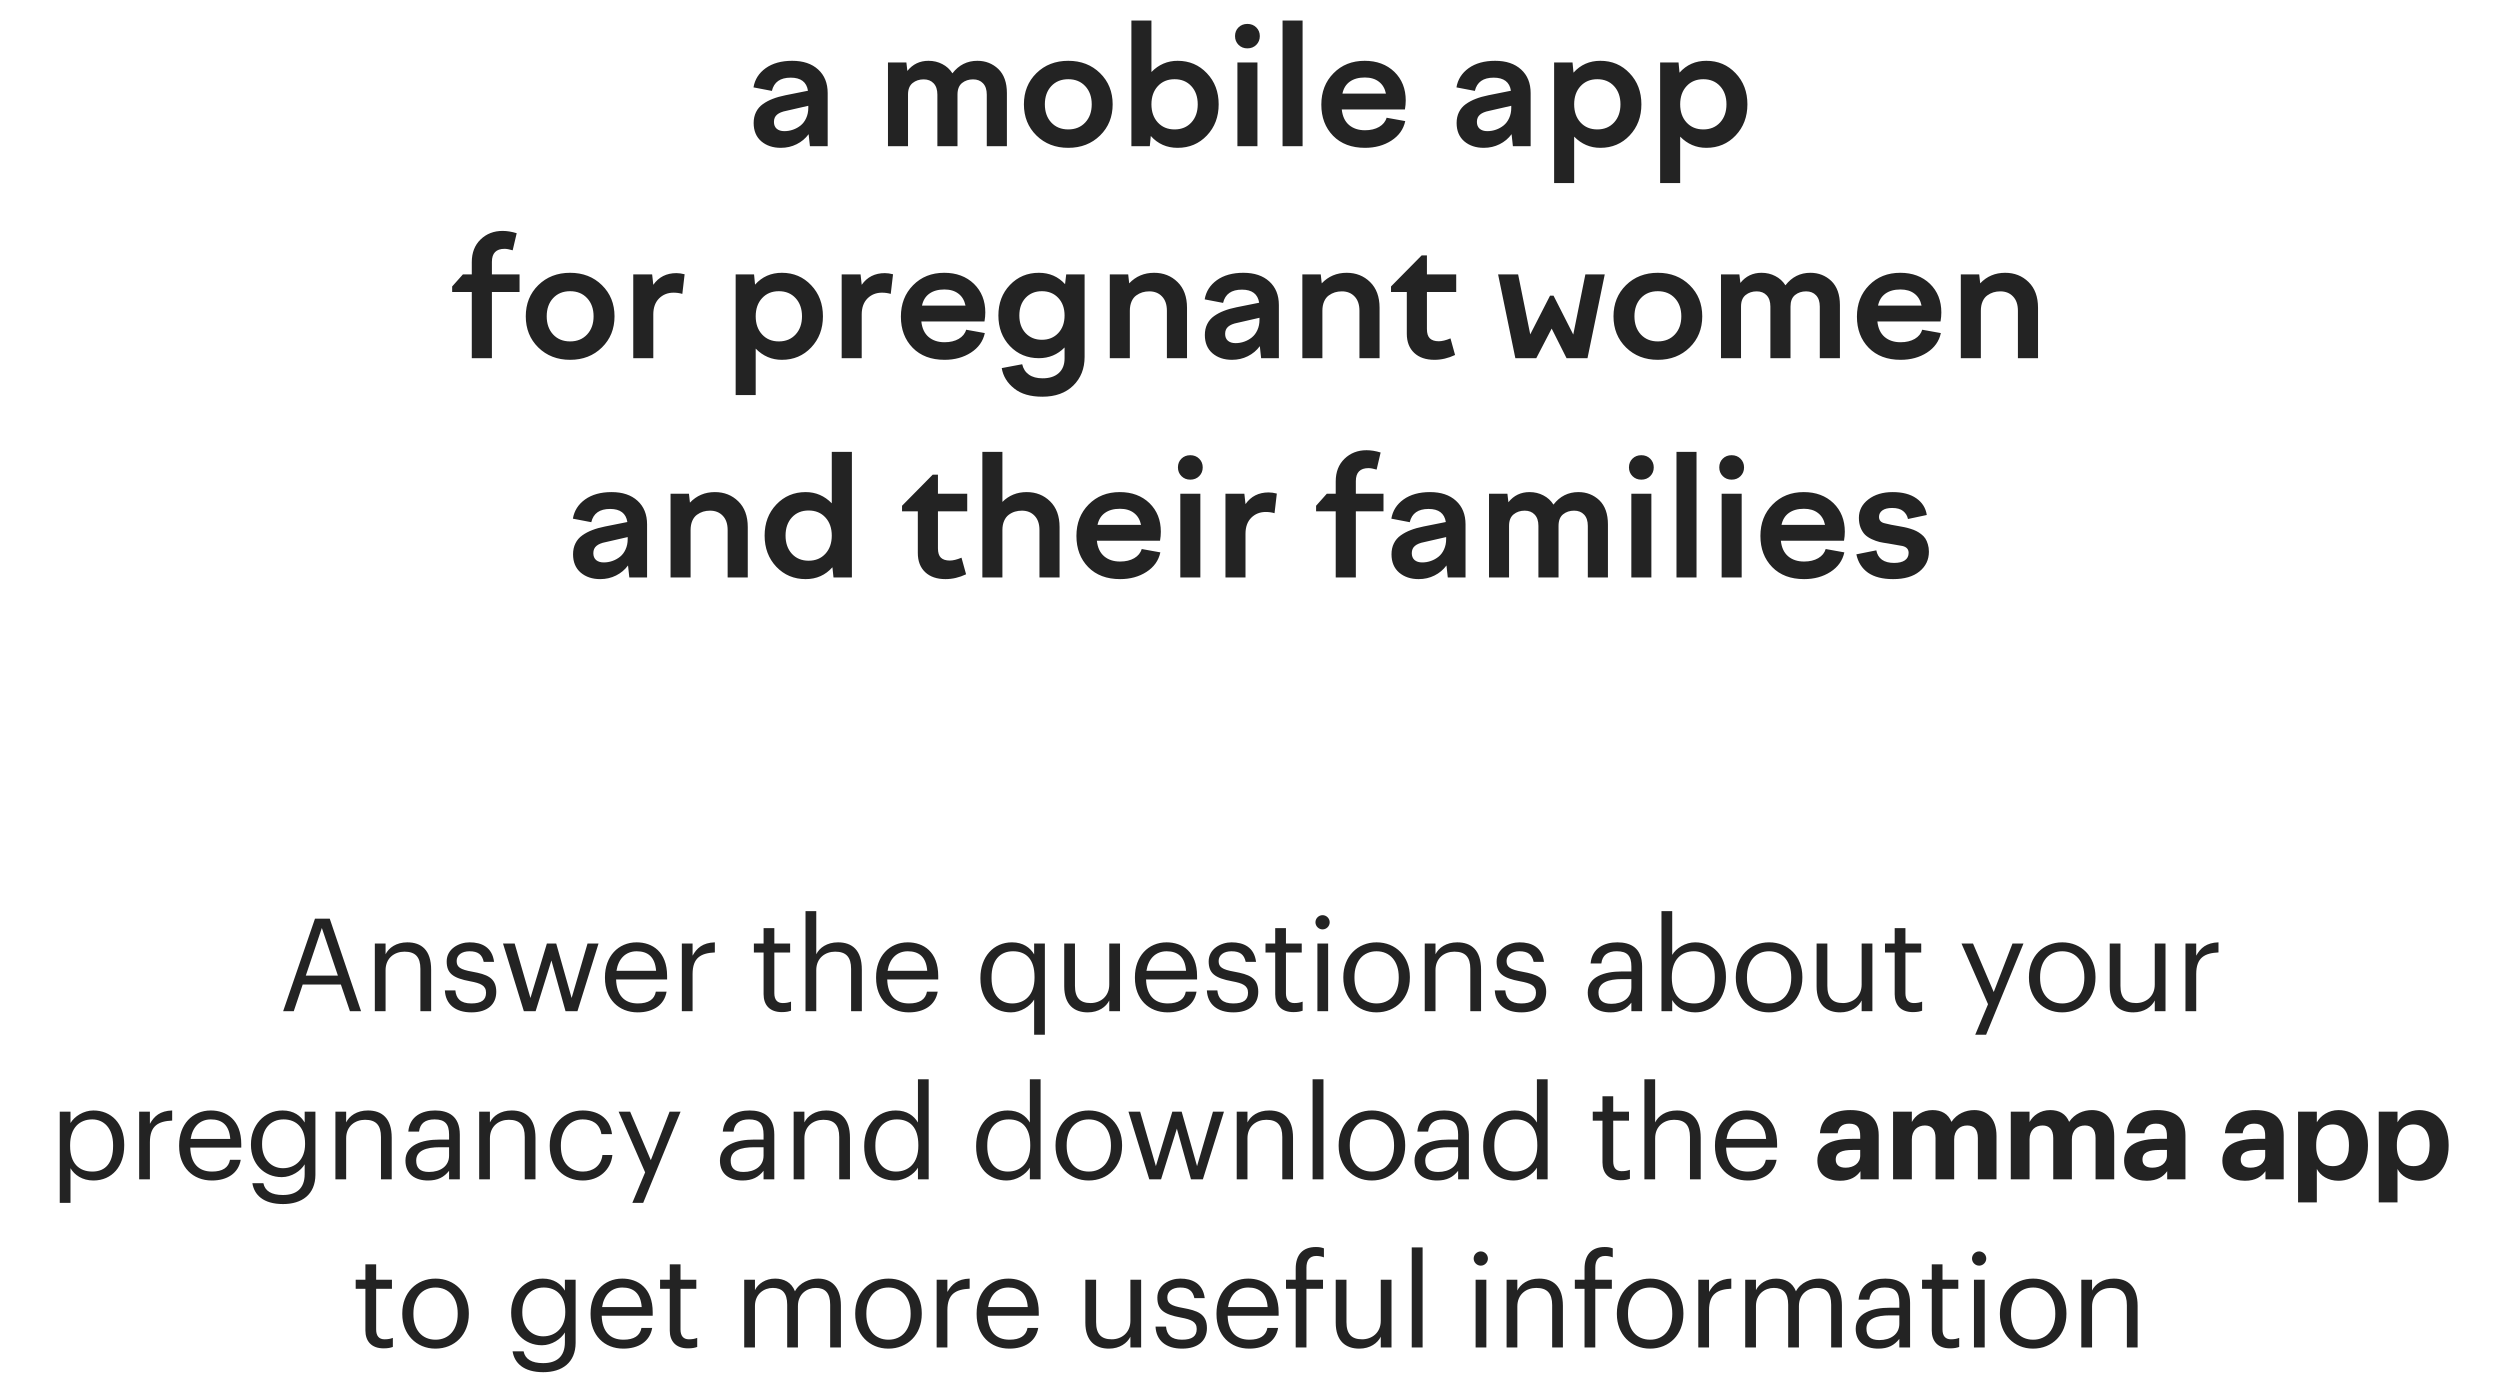
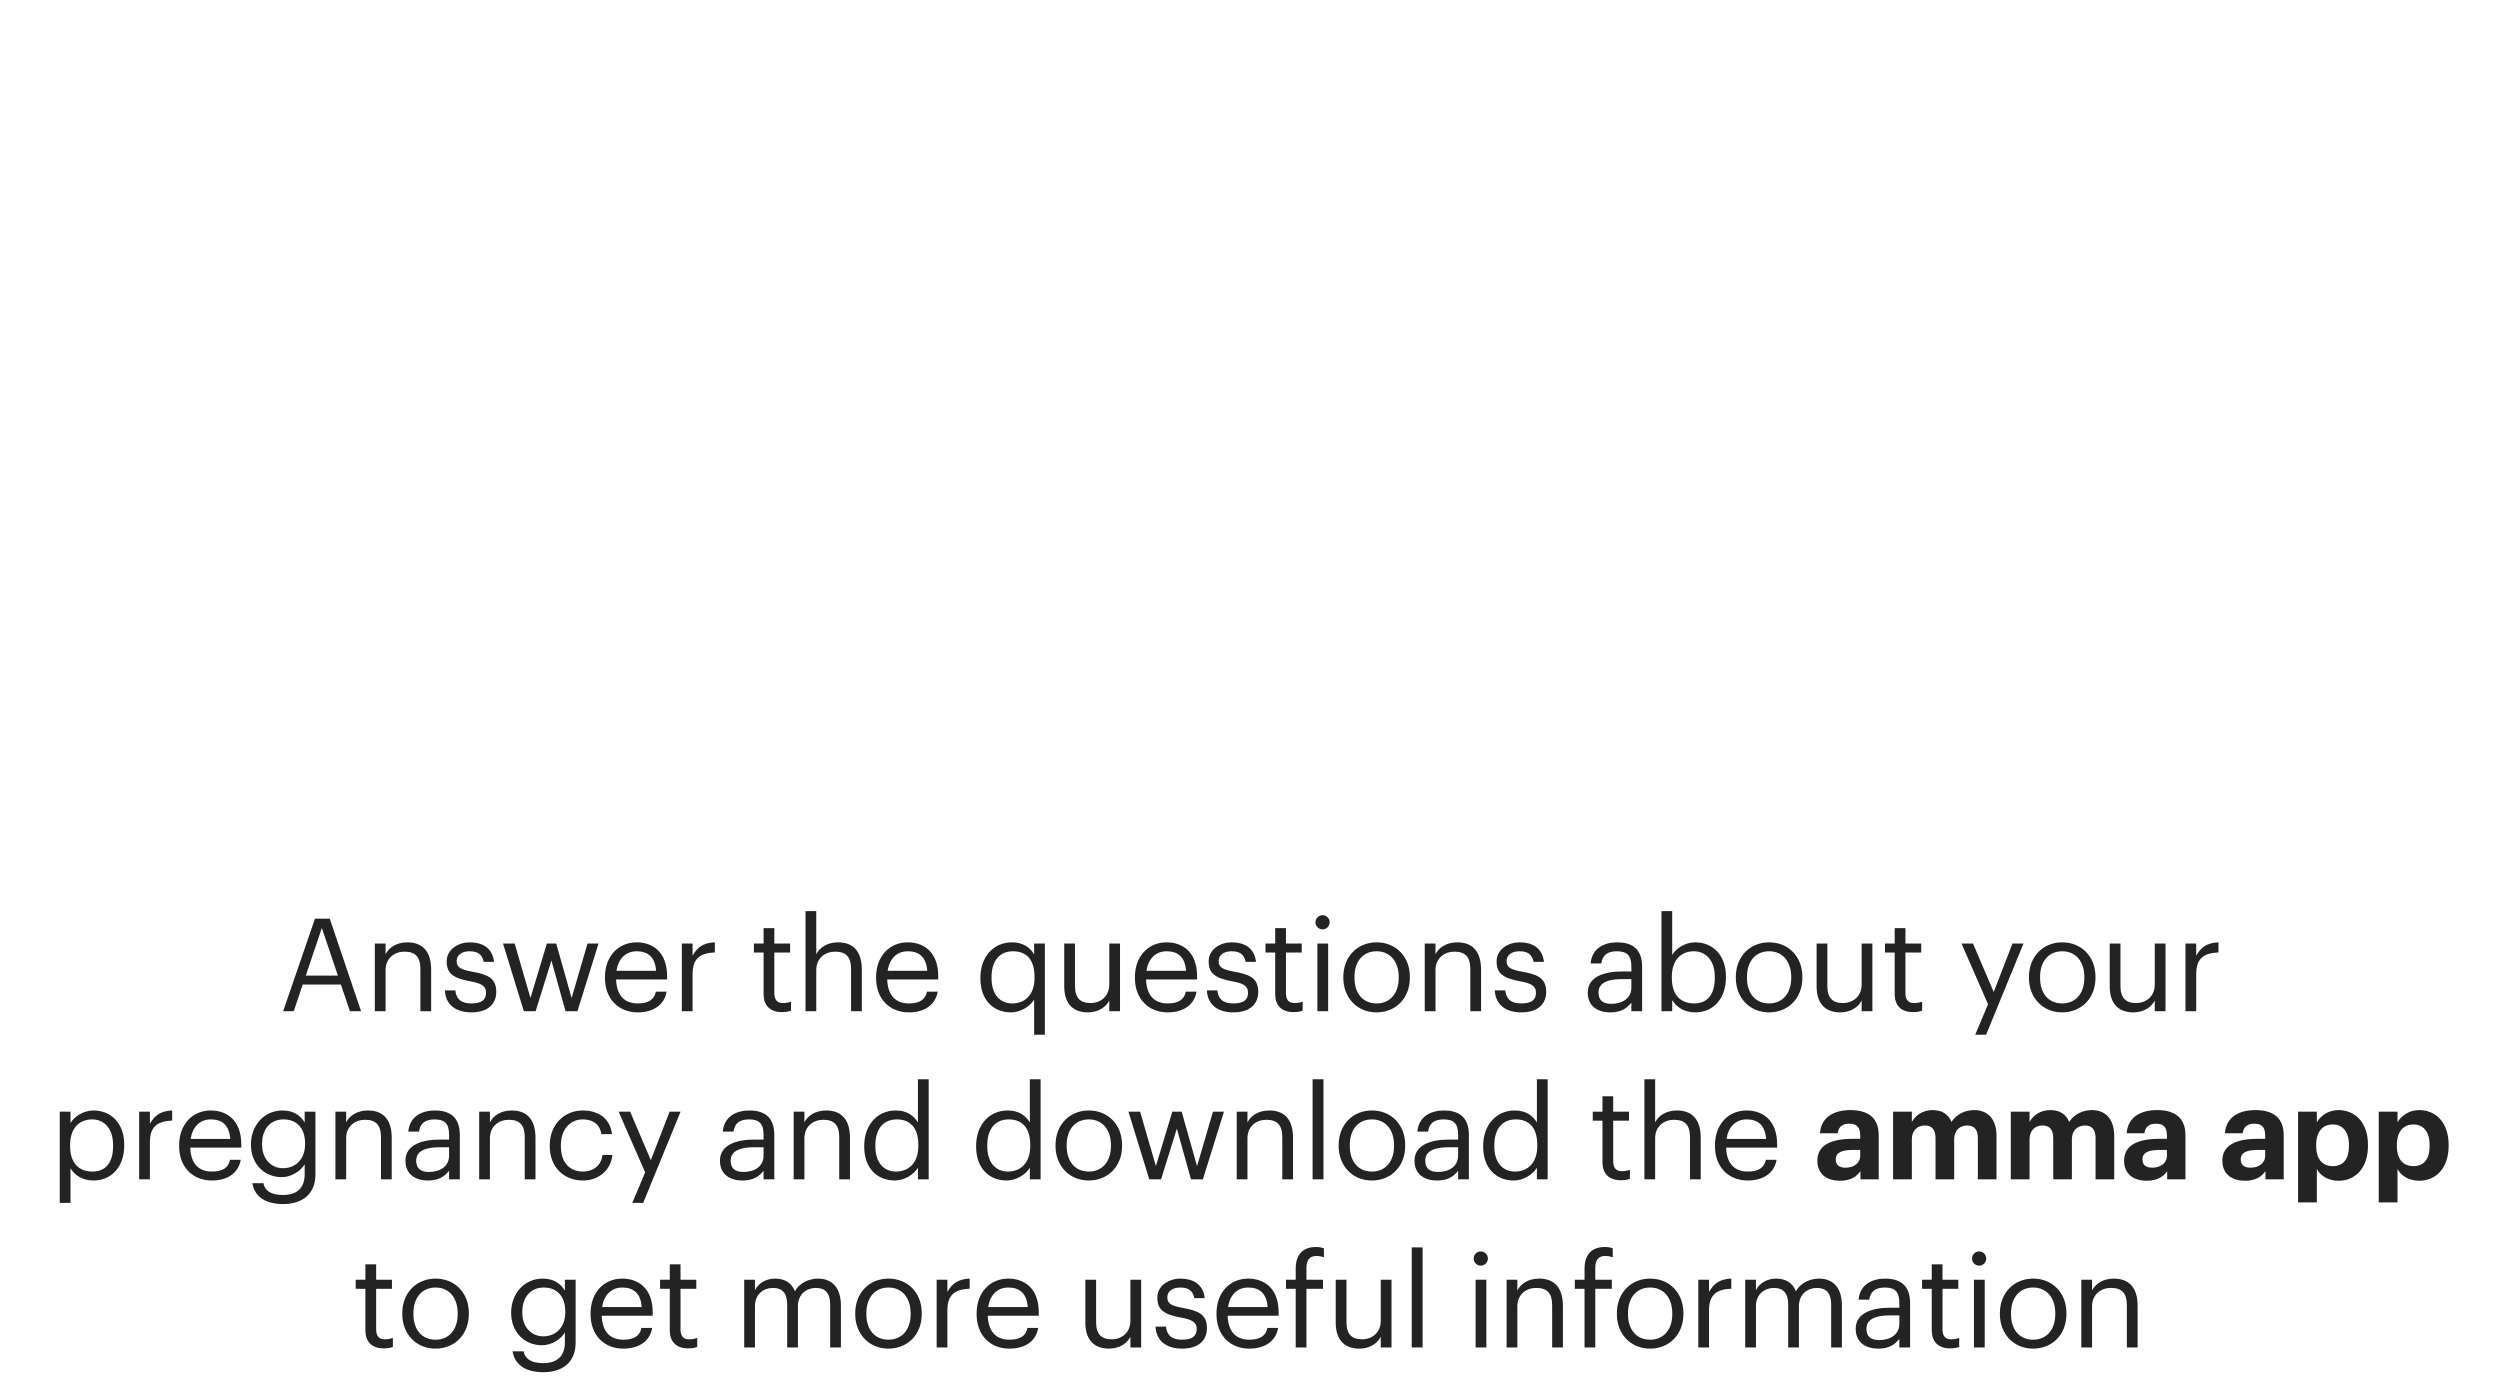
<svg xmlns="http://www.w3.org/2000/svg" width="342" height="191" viewBox="0 0 342 191" fill="none">
-   <path d="M113.227 20H110.799L110.62 18.355C110.187 18.944 109.639 19.403 108.975 19.731C108.319 20.06 107.599 20.224 106.815 20.224C105.734 20.224 104.842 19.925 104.141 19.329C103.447 18.724 103.1 17.893 103.1 16.833C103.1 16.266 103.209 15.767 103.425 15.334C103.641 14.894 103.955 14.528 104.365 14.237C104.775 13.946 105.226 13.708 105.719 13.521C106.211 13.327 106.789 13.163 107.453 13.029L110.53 12.413C110.344 11.22 109.557 10.623 108.169 10.623C106.737 10.623 105.879 11.227 105.596 12.436L103.078 11.954C103.257 10.873 103.813 9.996 104.745 9.325C105.685 8.654 106.894 8.318 108.371 8.318C109.87 8.318 111.053 8.713 111.918 9.504C112.791 10.295 113.227 11.373 113.227 12.738V20ZM105.875 16.677C105.875 17.079 106.002 17.393 106.256 17.617C106.517 17.833 106.864 17.941 107.297 17.941C107.707 17.941 108.102 17.874 108.483 17.74C108.871 17.605 109.221 17.411 109.535 17.158C109.848 16.904 110.098 16.572 110.284 16.162C110.478 15.744 110.575 15.274 110.575 14.752V14.472L107.543 15.166C106.998 15.271 106.584 15.442 106.301 15.681C106.017 15.919 105.875 16.251 105.875 16.677ZM124.216 20H121.474V8.542H123.992L124.126 9.705C124.865 8.78 125.827 8.318 127.013 8.318C127.707 8.318 128.337 8.467 128.904 8.765C129.478 9.056 129.941 9.478 130.292 10.03C131.172 8.889 132.309 8.318 133.704 8.318C134.823 8.318 135.778 8.691 136.569 9.437C137.352 10.198 137.744 11.298 137.744 12.738V20H134.991V12.939C134.991 12.268 134.82 11.753 134.477 11.395C134.141 11.037 133.686 10.858 133.111 10.858C132.522 10.858 132.019 11.026 131.601 11.361C131.19 11.697 130.985 12.223 130.985 12.939V20H128.233V12.939C128.233 12.268 128.061 11.753 127.718 11.395C127.382 11.037 126.927 10.858 126.353 10.858C125.763 10.858 125.26 11.026 124.842 11.361C124.424 11.697 124.216 12.223 124.216 12.939V20ZM141.783 10.008C142.932 8.881 144.383 8.318 146.136 8.318C147.889 8.318 149.34 8.881 150.489 10.008C151.638 11.134 152.212 12.555 152.212 14.271C152.212 15.987 151.638 17.408 150.489 18.534C149.34 19.661 147.889 20.224 146.136 20.224C144.383 20.224 142.932 19.661 141.783 18.534C140.642 17.408 140.071 15.987 140.071 14.271C140.071 12.555 140.642 11.134 141.783 10.008ZM148.464 11.787C147.874 11.153 147.099 10.836 146.136 10.836C145.174 10.836 144.398 11.153 143.809 11.787C143.227 12.421 142.936 13.249 142.936 14.271C142.936 15.293 143.227 16.121 143.809 16.755C144.398 17.389 145.174 17.706 146.136 17.706C147.099 17.706 147.874 17.389 148.464 16.755C149.053 16.121 149.348 15.293 149.348 14.271C149.348 13.249 149.053 12.421 148.464 11.787ZM157.293 20H154.775V2.812H157.516V9.851C158.516 8.829 159.71 8.318 161.097 8.318C162.701 8.318 164.036 8.885 165.103 10.019C166.177 11.145 166.714 12.562 166.714 14.271C166.714 15.979 166.177 17.4 165.103 18.534C164.036 19.661 162.701 20.224 161.097 20.224C159.613 20.224 158.389 19.683 157.427 18.601L157.293 20ZM162.977 11.787C162.395 11.153 161.63 10.836 160.683 10.836C159.736 10.836 158.971 11.153 158.389 11.787C157.807 12.421 157.516 13.249 157.516 14.271C157.516 15.293 157.807 16.121 158.389 16.755C158.971 17.389 159.736 17.706 160.683 17.706C161.63 17.706 162.395 17.389 162.977 16.755C163.559 16.121 163.85 15.293 163.85 14.271C163.85 13.249 163.559 12.421 162.977 11.787ZM172.343 4.939C172.343 5.416 172.182 5.815 171.862 6.136C171.541 6.457 171.134 6.617 170.642 6.617C170.157 6.617 169.754 6.457 169.433 6.136C169.113 5.815 168.952 5.416 168.952 4.939C168.952 4.461 169.109 4.066 169.422 3.752C169.743 3.432 170.15 3.271 170.642 3.271C171.134 3.271 171.541 3.432 171.862 3.752C172.182 4.073 172.343 4.469 172.343 4.939ZM172.018 20H169.277V8.542H172.018V20ZM178.195 20H175.454V2.812H178.195V20ZM182.369 18.579C181.295 17.475 180.757 16.054 180.757 14.316C180.757 12.577 181.313 11.145 182.425 10.019C183.536 8.885 184.957 8.318 186.688 8.318C188.344 8.318 189.698 8.821 190.75 9.828C191.787 10.843 192.305 12.149 192.305 13.745C192.305 14.133 192.268 14.543 192.193 14.976H183.555C183.652 15.908 183.984 16.617 184.551 17.102C185.118 17.579 185.845 17.818 186.733 17.818C187.494 17.818 188.139 17.665 188.669 17.359C189.198 17.046 189.538 16.628 189.687 16.106L192.238 16.565C191.999 17.684 191.365 18.575 190.336 19.239C189.314 19.896 188.113 20.224 186.733 20.224C184.898 20.224 183.443 19.675 182.369 18.579ZM186.71 10.601C185.867 10.601 185.181 10.791 184.652 11.171C184.129 11.544 183.794 12.089 183.644 12.805H189.597C189.448 12.089 189.124 11.544 188.624 11.171C188.132 10.791 187.494 10.601 186.71 10.601ZM209.392 20H206.964L206.785 18.355C206.352 18.944 205.804 19.403 205.14 19.731C204.484 20.06 203.764 20.224 202.98 20.224C201.899 20.224 201.007 19.925 200.306 19.329C199.612 18.724 199.265 17.893 199.265 16.833C199.265 16.266 199.374 15.767 199.59 15.334C199.806 14.894 200.12 14.528 200.53 14.237C200.94 13.946 201.391 13.708 201.884 13.521C202.376 13.327 202.954 13.163 203.618 13.029L206.695 12.413C206.509 11.22 205.722 10.623 204.334 10.623C202.902 10.623 202.044 11.227 201.761 12.436L199.243 11.954C199.422 10.873 199.978 9.996 200.91 9.325C201.85 8.654 203.059 8.318 204.536 8.318C206.035 8.318 207.218 8.713 208.083 9.504C208.956 10.295 209.392 11.373 209.392 12.738V20ZM202.04 16.677C202.04 17.079 202.167 17.393 202.421 17.617C202.682 17.833 203.029 17.941 203.462 17.941C203.872 17.941 204.267 17.874 204.648 17.74C205.036 17.605 205.386 17.411 205.699 17.158C206.013 16.904 206.263 16.572 206.449 16.162C206.643 15.744 206.74 15.274 206.74 14.752V14.472L203.708 15.166C203.163 15.271 202.749 15.442 202.466 15.681C202.182 15.919 202.04 16.251 202.04 16.677ZM212.604 25.047V8.542H215.121L215.256 9.94C216.218 8.859 217.441 8.318 218.926 8.318C220.53 8.318 221.865 8.885 222.932 10.019C224.006 11.145 224.543 12.562 224.543 14.271C224.543 15.979 224.006 17.4 222.932 18.534C221.865 19.661 220.53 20.224 218.926 20.224C217.538 20.224 216.345 19.713 215.345 18.691V25.047H212.604ZM220.806 11.787C220.224 11.153 219.459 10.836 218.512 10.836C217.564 10.836 216.8 11.153 216.218 11.787C215.636 12.421 215.345 13.249 215.345 14.271C215.345 15.293 215.636 16.121 216.218 16.755C216.8 17.389 217.564 17.706 218.512 17.706C219.459 17.706 220.224 17.389 220.806 16.755C221.388 16.121 221.679 15.293 221.679 14.271C221.679 13.249 221.388 12.421 220.806 11.787ZM227.106 25.047V8.542H229.623L229.758 9.94C230.72 8.859 231.943 8.318 233.428 8.318C235.032 8.318 236.367 8.885 237.434 10.019C238.508 11.145 239.045 12.562 239.045 14.271C239.045 15.979 238.508 17.4 237.434 18.534C236.367 19.661 235.032 20.224 233.428 20.224C232.04 20.224 230.847 19.713 229.847 18.691V25.047H227.106ZM235.308 11.787C234.726 11.153 233.961 10.836 233.014 10.836C232.066 10.836 231.302 11.153 230.72 11.787C230.138 12.421 229.847 13.249 229.847 14.271C229.847 15.293 230.138 16.121 230.72 16.755C231.302 17.389 232.066 17.706 233.014 17.706C233.961 17.706 234.726 17.389 235.308 16.755C235.89 16.121 236.18 15.293 236.18 14.271C236.18 13.249 235.89 12.421 235.308 11.787ZM71.075 37.542V39.947H67.293V49H64.54V39.947H61.855V39.187L63.321 37.542H64.54V35.863C64.54 34.573 64.94 33.539 65.738 32.764C66.543 31.98 67.55 31.589 68.759 31.589C69.356 31.589 69.997 31.693 70.684 31.902L70.135 34.241C69.665 34.106 69.296 34.039 69.028 34.039C67.871 34.039 67.293 34.632 67.293 35.818V37.542H71.075ZM73.638 39.008C74.787 37.881 76.237 37.318 77.991 37.318C79.744 37.318 81.195 37.881 82.343 39.008C83.492 40.134 84.067 41.555 84.067 43.271C84.067 44.987 83.492 46.408 82.343 47.534C81.195 48.661 79.744 49.224 77.991 49.224C76.237 49.224 74.787 48.661 73.638 47.534C72.496 46.408 71.926 44.987 71.926 43.271C71.926 41.555 72.496 40.134 73.638 39.008ZM80.318 40.787C79.729 40.153 78.953 39.836 77.991 39.836C77.028 39.836 76.252 40.153 75.663 40.787C75.081 41.421 74.79 42.249 74.79 43.271C74.79 44.293 75.081 45.121 75.663 45.755C76.252 46.389 77.028 46.706 77.991 46.706C78.953 46.706 79.729 46.389 80.318 45.755C80.907 45.121 81.202 44.293 81.202 43.271C81.202 42.249 80.907 41.421 80.318 40.787ZM89.371 49H86.629V37.542H89.214L89.371 38.963C90.117 37.896 91.172 37.363 92.537 37.363C92.873 37.363 93.246 37.415 93.656 37.519L93.343 40.205C92.955 40.093 92.556 40.037 92.146 40.037C91.347 40.037 90.683 40.302 90.154 40.831C89.632 41.361 89.371 42.088 89.371 43.014V49ZM100.639 54.047V37.542H103.156L103.291 38.94C104.253 37.859 105.476 37.318 106.961 37.318C108.565 37.318 109.9 37.885 110.967 39.019C112.041 40.145 112.578 41.562 112.578 43.271C112.578 44.979 112.041 46.4 110.967 47.534C109.9 48.661 108.565 49.224 106.961 49.224C105.573 49.224 104.38 48.713 103.38 47.691V54.047H100.639ZM108.841 40.787C108.259 40.153 107.494 39.836 106.547 39.836C105.599 39.836 104.835 40.153 104.253 40.787C103.671 41.421 103.38 42.249 103.38 43.271C103.38 44.293 103.671 45.121 104.253 45.755C104.835 46.389 105.599 46.706 106.547 46.706C107.494 46.706 108.259 46.389 108.841 45.755C109.423 45.121 109.714 44.293 109.714 43.271C109.714 42.249 109.423 41.421 108.841 40.787ZM117.882 49H115.141V37.542H117.725L117.882 38.963C118.628 37.896 119.684 37.363 121.049 37.363C121.385 37.363 121.758 37.415 122.168 37.519L121.854 40.205C121.467 40.093 121.067 40.037 120.657 40.037C119.859 40.037 119.195 40.302 118.665 40.831C118.143 41.361 117.882 42.088 117.882 43.014V49ZM124.853 47.579C123.779 46.475 123.242 45.054 123.242 43.316C123.242 41.577 123.798 40.145 124.909 39.019C126.021 37.885 127.442 37.318 129.173 37.318C130.829 37.318 132.183 37.821 133.234 38.828C134.271 39.843 134.79 41.148 134.79 42.745C134.79 43.133 134.753 43.543 134.678 43.976H126.039C126.136 44.908 126.468 45.617 127.035 46.102C127.602 46.579 128.33 46.818 129.217 46.818C129.978 46.818 130.624 46.665 131.153 46.359C131.683 46.046 132.022 45.628 132.171 45.106L134.723 45.565C134.484 46.684 133.85 47.575 132.82 48.239C131.798 48.896 130.597 49.224 129.217 49.224C127.382 49.224 125.928 48.675 124.853 47.579ZM129.195 39.601C128.352 39.601 127.666 39.791 127.136 40.171C126.614 40.544 126.278 41.089 126.129 41.805H132.082C131.933 41.089 131.608 40.544 131.108 40.171C130.616 39.791 129.978 39.601 129.195 39.601ZM138.158 47.344C137.106 46.232 136.58 44.837 136.58 43.159C136.58 41.48 137.106 40.089 138.158 38.985C139.217 37.874 140.538 37.318 142.119 37.318C143.566 37.318 144.76 37.836 145.7 38.873L145.857 37.542H148.374V48.821C148.374 50.425 147.856 51.734 146.819 52.749C145.782 53.763 144.376 54.27 142.6 54.27C140.959 54.27 139.676 53.897 138.751 53.151C137.789 52.391 137.218 51.458 137.039 50.354L139.836 49.828C139.978 50.447 140.284 50.921 140.754 51.249C141.224 51.585 141.847 51.753 142.623 51.753C143.57 51.753 144.309 51.514 144.838 51.036C145.368 50.559 145.633 49.888 145.633 49.022V47.534C144.678 48.511 143.507 49 142.119 49C140.538 49 139.217 48.448 138.158 47.344ZM140.295 40.753C139.728 41.365 139.445 42.167 139.445 43.159C139.445 44.151 139.728 44.953 140.295 45.565C140.87 46.176 141.616 46.482 142.533 46.482C143.451 46.482 144.197 46.176 144.771 45.565C145.346 44.953 145.633 44.151 145.633 43.159C145.633 42.167 145.346 41.365 144.771 40.753C144.197 40.141 143.451 39.836 142.533 39.836C141.616 39.836 140.87 40.141 140.295 40.753ZM154.562 49H151.821V37.542H154.338L154.473 38.761C155.383 37.799 156.52 37.318 157.886 37.318C159.161 37.318 160.228 37.739 161.086 38.582C161.951 39.425 162.384 40.6 162.384 42.107V49H159.631V42.51C159.631 41.667 159.407 41.014 158.96 40.552C158.52 40.089 157.942 39.858 157.225 39.858C156.89 39.858 156.573 39.903 156.274 39.992C155.983 40.082 155.704 40.224 155.435 40.417C155.166 40.611 154.954 40.887 154.797 41.245C154.641 41.604 154.562 42.025 154.562 42.51V49ZM174.95 49H172.522L172.343 47.355C171.91 47.944 171.362 48.403 170.698 48.731C170.041 49.06 169.322 49.224 168.538 49.224C167.457 49.224 166.565 48.925 165.864 48.329C165.17 47.724 164.823 46.893 164.823 45.833C164.823 45.266 164.931 44.767 165.148 44.334C165.364 43.894 165.677 43.528 166.088 43.237C166.498 42.946 166.949 42.708 167.442 42.521C167.934 42.327 168.512 42.163 169.176 42.029L172.253 41.413C172.067 40.22 171.28 39.623 169.892 39.623C168.46 39.623 167.602 40.227 167.319 41.436L164.801 40.955C164.98 39.873 165.536 38.996 166.468 38.325C167.408 37.654 168.617 37.318 170.094 37.318C171.593 37.318 172.775 37.713 173.641 38.504C174.514 39.295 174.95 40.373 174.95 41.738V49ZM167.598 45.677C167.598 46.08 167.725 46.393 167.979 46.617C168.24 46.833 168.587 46.941 169.019 46.941C169.43 46.941 169.825 46.874 170.206 46.74C170.593 46.605 170.944 46.411 171.257 46.158C171.571 45.904 171.821 45.572 172.007 45.162C172.201 44.744 172.298 44.274 172.298 43.752V43.472L169.266 44.166C168.721 44.27 168.307 44.442 168.024 44.681C167.74 44.919 167.598 45.251 167.598 45.677ZM180.903 49H178.161V37.542H180.679L180.813 38.761C181.724 37.799 182.861 37.318 184.226 37.318C185.502 37.318 186.569 37.739 187.427 38.582C188.292 39.425 188.725 40.6 188.725 42.107V49H185.972V42.51C185.972 41.667 185.748 41.014 185.301 40.552C184.86 40.089 184.282 39.858 183.566 39.858C183.23 39.858 182.913 39.903 182.615 39.992C182.324 40.082 182.044 40.224 181.776 40.417C181.507 40.611 181.295 40.887 181.138 41.245C180.981 41.604 180.903 42.025 180.903 42.51V49ZM190.291 39.947V39.187L194.487 34.934H195.204V37.542H199.209V39.947H195.204V45.016C195.204 45.606 195.338 46.031 195.606 46.292C195.882 46.553 196.289 46.684 196.826 46.684C197.266 46.684 197.8 46.553 198.426 46.292L199.053 48.564C198.12 49.004 197.18 49.224 196.233 49.224C195.054 49.224 194.129 48.907 193.458 48.273C192.787 47.639 192.451 46.766 192.451 45.654V39.947H190.291ZM207.3 49L204.939 37.542H207.68L209.336 45.744L212.044 40.451H212.525L215.222 45.766L216.878 37.542H219.53L217.169 49H214.304L212.268 44.949L210.164 49H207.3ZM222.439 39.008C223.588 37.881 225.039 37.318 226.792 37.318C228.545 37.318 229.996 37.881 231.145 39.008C232.294 40.134 232.868 41.555 232.868 43.271C232.868 44.987 232.294 46.408 231.145 47.534C229.996 48.661 228.545 49.224 226.792 49.224C225.039 49.224 223.588 48.661 222.439 47.534C221.298 46.408 220.727 44.987 220.727 43.271C220.727 41.555 221.298 40.134 222.439 39.008ZM229.12 40.787C228.53 40.153 227.755 39.836 226.792 39.836C225.83 39.836 225.054 40.153 224.465 40.787C223.883 41.421 223.592 42.249 223.592 43.271C223.592 44.293 223.883 45.121 224.465 45.755C225.054 46.389 225.83 46.706 226.792 46.706C227.755 46.706 228.53 46.389 229.12 45.755C229.709 45.121 230.004 44.293 230.004 43.271C230.004 42.249 229.709 41.421 229.12 40.787ZM238.172 49H235.431V37.542H237.948L238.083 38.705C238.821 37.78 239.784 37.318 240.97 37.318C241.663 37.318 242.294 37.467 242.861 37.766C243.435 38.056 243.898 38.478 244.248 39.03C245.129 37.889 246.266 37.318 247.661 37.318C248.78 37.318 249.735 37.691 250.526 38.437C251.309 39.198 251.701 40.298 251.701 41.738V49H248.948V41.939C248.948 41.268 248.776 40.753 248.433 40.395C248.098 40.037 247.643 39.858 247.068 39.858C246.479 39.858 245.975 40.026 245.557 40.361C245.147 40.697 244.942 41.223 244.942 41.939V49H242.189V41.939C242.189 41.268 242.018 40.753 241.675 40.395C241.339 40.037 240.884 39.858 240.309 39.858C239.72 39.858 239.217 40.026 238.799 40.361C238.381 40.697 238.172 41.223 238.172 41.939V49ZM255.639 47.579C254.565 46.475 254.028 45.054 254.028 43.316C254.028 41.577 254.584 40.145 255.695 39.019C256.807 37.885 258.228 37.318 259.959 37.318C261.615 37.318 262.969 37.821 264.021 38.828C265.058 39.843 265.576 41.148 265.576 42.745C265.576 43.133 265.539 43.543 265.464 43.976H256.826C256.923 44.908 257.255 45.617 257.821 46.102C258.388 46.579 259.116 46.818 260.003 46.818C260.764 46.818 261.41 46.665 261.939 46.359C262.469 46.046 262.808 45.628 262.958 45.106L265.509 45.565C265.27 46.684 264.636 47.575 263.607 48.239C262.585 48.896 261.384 49.224 260.003 49.224C258.168 49.224 256.714 48.675 255.639 47.579ZM259.981 39.601C259.138 39.601 258.452 39.791 257.922 40.171C257.4 40.544 257.064 41.089 256.915 41.805H262.868C262.719 41.089 262.394 40.544 261.895 40.171C261.402 39.791 260.764 39.601 259.981 39.601ZM270.981 49H268.239V37.542H270.757L270.891 38.761C271.801 37.799 272.939 37.318 274.304 37.318C275.58 37.318 276.646 37.739 277.504 38.582C278.37 39.425 278.802 40.6 278.802 42.107V49H276.05V42.51C276.05 41.667 275.826 41.014 275.378 40.552C274.938 40.089 274.36 39.858 273.644 39.858C273.308 39.858 272.991 39.903 272.693 39.992C272.402 40.082 272.122 40.224 271.853 40.417C271.585 40.611 271.372 40.887 271.216 41.245C271.059 41.604 270.981 42.025 270.981 42.51V49ZM88.52 79H86.092L85.913 77.355C85.48 77.944 84.932 78.403 84.268 78.731C83.612 79.06 82.892 79.224 82.108 79.224C81.027 79.224 80.135 78.925 79.434 78.329C78.74 77.724 78.393 76.893 78.393 75.833C78.393 75.266 78.502 74.766 78.718 74.334C78.934 73.894 79.248 73.528 79.658 73.237C80.068 72.946 80.519 72.708 81.012 72.521C81.504 72.327 82.082 72.163 82.746 72.029L85.823 71.413C85.637 70.22 84.85 69.623 83.462 69.623C82.03 69.623 81.172 70.227 80.889 71.436L78.371 70.954C78.55 69.873 79.106 68.996 80.038 68.325C80.978 67.654 82.187 67.318 83.664 67.318C85.163 67.318 86.346 67.713 87.211 68.504C88.084 69.295 88.52 70.373 88.52 71.738V79ZM81.168 75.677C81.168 76.079 81.295 76.393 81.549 76.617C81.81 76.833 82.157 76.941 82.59 76.941C83 76.941 83.395 76.874 83.776 76.74C84.164 76.605 84.514 76.411 84.828 76.158C85.141 75.904 85.391 75.572 85.577 75.162C85.771 74.744 85.868 74.274 85.868 73.752V73.472L82.836 74.166C82.291 74.27 81.877 74.442 81.594 74.681C81.31 74.919 81.168 75.251 81.168 75.677ZM94.473 79H91.732V67.542H94.249L94.384 68.761C95.294 67.799 96.431 67.318 97.796 67.318C99.072 67.318 100.139 67.739 100.997 68.582C101.862 69.425 102.295 70.6 102.295 72.107V79H99.542V72.51C99.542 71.667 99.318 71.014 98.871 70.552C98.431 70.089 97.852 69.858 97.136 69.858C96.801 69.858 96.484 69.903 96.185 69.992C95.894 70.082 95.615 70.224 95.346 70.417C95.077 70.611 94.865 70.887 94.708 71.246C94.551 71.604 94.473 72.025 94.473 72.51V79ZM116.539 61.812V79H114.022L113.876 77.601C112.914 78.683 111.694 79.224 110.217 79.224C108.613 79.224 107.274 78.661 106.2 77.534C105.133 76.4 104.6 74.979 104.6 73.271C104.6 71.562 105.133 70.145 106.2 69.019C107.274 67.885 108.613 67.318 110.217 67.318C111.597 67.318 112.787 67.829 113.787 68.851V61.812H116.539ZM112.914 70.787C112.332 70.153 111.567 69.836 110.62 69.836C109.673 69.836 108.908 70.153 108.326 70.787C107.752 71.421 107.464 72.249 107.464 73.271C107.464 74.293 107.752 75.121 108.326 75.755C108.908 76.389 109.673 76.706 110.62 76.706C111.567 76.706 112.332 76.389 112.914 75.755C113.496 75.121 113.787 74.293 113.787 73.271C113.787 72.249 113.496 71.421 112.914 70.787ZM123.399 69.948V69.187L127.595 64.934H128.311V67.542H132.317V69.948H128.311V75.016C128.311 75.606 128.445 76.031 128.714 76.292C128.99 76.553 129.396 76.684 129.934 76.684C130.374 76.684 130.907 76.553 131.534 76.292L132.16 78.564C131.228 79.004 130.288 79.224 129.34 79.224C128.162 79.224 127.237 78.907 126.565 78.273C125.894 77.639 125.558 76.766 125.558 75.654V69.948H123.399ZM137.129 79H134.387V61.812H137.129V68.661C138.024 67.766 139.132 67.318 140.452 67.318C141.728 67.318 142.794 67.739 143.652 68.582C144.518 69.425 144.95 70.6 144.95 72.107V79H142.198V72.51C142.198 71.667 141.974 71.014 141.526 70.552C141.086 70.089 140.508 69.858 139.792 69.858C139.463 69.858 139.146 69.903 138.841 69.992C138.542 70.082 138.259 70.227 137.99 70.429C137.729 70.623 137.52 70.899 137.364 71.257C137.207 71.615 137.129 72.032 137.129 72.51V79ZM148.867 77.579C147.792 76.475 147.255 75.054 147.255 73.316C147.255 71.577 147.811 70.145 148.923 69.019C150.034 67.885 151.455 67.318 153.186 67.318C154.842 67.318 156.196 67.821 157.248 68.829C158.285 69.843 158.803 71.148 158.803 72.745C158.803 73.133 158.766 73.543 158.691 73.976H150.053C150.15 74.908 150.482 75.617 151.049 76.102C151.616 76.579 152.343 76.818 153.231 76.818C153.992 76.818 154.637 76.665 155.166 76.359C155.696 76.046 156.036 75.628 156.185 75.106L158.736 75.565C158.497 76.684 157.863 77.575 156.834 78.239C155.812 78.896 154.611 79.224 153.231 79.224C151.396 79.224 149.941 78.675 148.867 77.579ZM153.208 69.601C152.365 69.601 151.679 69.791 151.149 70.171C150.627 70.544 150.291 71.089 150.142 71.805H156.095C155.946 71.089 155.622 70.544 155.122 70.171C154.629 69.791 153.992 69.601 153.208 69.601ZM164.532 63.939C164.532 64.416 164.372 64.815 164.051 65.136C163.73 65.457 163.324 65.617 162.831 65.617C162.347 65.617 161.944 65.457 161.623 65.136C161.302 64.815 161.142 64.416 161.142 63.939C161.142 63.461 161.298 63.066 161.612 62.752C161.933 62.432 162.339 62.271 162.831 62.271C163.324 62.271 163.73 62.432 164.051 62.752C164.372 63.073 164.532 63.469 164.532 63.939ZM164.208 79H161.466V67.542H164.208V79ZM170.385 79H167.643V67.542H170.228L170.385 68.963C171.131 67.896 172.186 67.363 173.551 67.363C173.887 67.363 174.26 67.415 174.67 67.519L174.357 70.205C173.969 70.093 173.57 70.037 173.16 70.037C172.361 70.037 171.697 70.302 171.168 70.832C170.646 71.361 170.385 72.088 170.385 73.013V79ZM189.262 67.542V69.948H185.48V79H182.727V69.948H180.041V69.187L181.507 67.542H182.727V65.863C182.727 64.573 183.126 63.539 183.924 62.764C184.73 61.98 185.737 61.589 186.945 61.589C187.542 61.589 188.184 61.693 188.87 61.902L188.322 64.241C187.852 64.106 187.483 64.039 187.214 64.039C186.058 64.039 185.48 64.632 185.48 65.818V67.542H189.262ZM200.485 79H198.057L197.878 77.355C197.445 77.944 196.897 78.403 196.233 78.731C195.576 79.06 194.857 79.224 194.073 79.224C192.992 79.224 192.1 78.925 191.399 78.329C190.705 77.724 190.358 76.893 190.358 75.833C190.358 75.266 190.466 74.766 190.683 74.334C190.899 73.894 191.212 73.528 191.623 73.237C192.033 72.946 192.484 72.708 192.977 72.521C193.469 72.327 194.047 72.163 194.711 72.029L197.788 71.413C197.602 70.22 196.815 69.623 195.427 69.623C193.995 69.623 193.137 70.227 192.854 71.436L190.336 70.954C190.515 69.873 191.071 68.996 192.003 68.325C192.943 67.654 194.152 67.318 195.629 67.318C197.128 67.318 198.311 67.713 199.176 68.504C200.049 69.295 200.485 70.373 200.485 71.738V79ZM193.133 75.677C193.133 76.079 193.26 76.393 193.514 76.617C193.775 76.833 194.122 76.941 194.554 76.941C194.965 76.941 195.36 76.874 195.741 76.74C196.129 76.605 196.479 76.411 196.792 76.158C197.106 75.904 197.356 75.572 197.542 75.162C197.736 74.744 197.833 74.274 197.833 73.752V73.472L194.801 74.166C194.256 74.27 193.842 74.442 193.559 74.681C193.275 74.919 193.133 75.251 193.133 75.677ZM206.438 79H203.697V67.542H206.214L206.349 68.705C207.087 67.78 208.049 67.318 209.235 67.318C209.929 67.318 210.56 67.467 211.127 67.766C211.701 68.056 212.163 68.478 212.514 69.03C213.394 67.889 214.532 67.318 215.927 67.318C217.046 67.318 218.001 67.691 218.792 68.437C219.575 69.198 219.966 70.298 219.966 71.738V79H217.214V71.939C217.214 71.268 217.042 70.753 216.699 70.395C216.363 70.037 215.908 69.858 215.334 69.858C214.745 69.858 214.241 70.026 213.823 70.362C213.413 70.697 213.208 71.223 213.208 71.939V79H210.455V71.939C210.455 71.268 210.284 70.753 209.94 70.395C209.605 70.037 209.15 69.858 208.575 69.858C207.986 69.858 207.482 70.026 207.065 70.362C206.647 70.697 206.438 71.223 206.438 71.939V79ZM226.233 63.939C226.233 64.416 226.072 64.815 225.752 65.136C225.431 65.457 225.024 65.617 224.532 65.617C224.047 65.617 223.644 65.457 223.323 65.136C223.003 64.815 222.842 64.416 222.842 63.939C222.842 63.461 222.999 63.066 223.312 62.752C223.633 62.432 224.04 62.271 224.532 62.271C225.024 62.271 225.431 62.432 225.752 62.752C226.072 63.073 226.233 63.469 226.233 63.939ZM225.908 79H223.167V67.542H225.908V79ZM232.085 79H229.343V61.812H232.085V79ZM238.586 63.939C238.586 64.416 238.426 64.815 238.105 65.136C237.784 65.457 237.378 65.617 236.885 65.617C236.401 65.617 235.998 65.457 235.677 65.136C235.356 64.815 235.196 64.416 235.196 63.939C235.196 63.461 235.352 63.066 235.666 62.752C235.986 62.432 236.393 62.271 236.885 62.271C237.378 62.271 237.784 62.432 238.105 62.752C238.426 63.073 238.586 63.469 238.586 63.939ZM238.262 79H235.52V67.542H238.262V79ZM242.436 77.579C241.361 76.475 240.824 75.054 240.824 73.316C240.824 71.577 241.38 70.145 242.491 69.019C243.603 67.885 245.024 67.318 246.755 67.318C248.411 67.318 249.765 67.821 250.817 68.829C251.854 69.843 252.372 71.148 252.372 72.745C252.372 73.133 252.335 73.543 252.26 73.976H243.622C243.719 74.908 244.051 75.617 244.618 76.102C245.184 76.579 245.912 76.818 246.8 76.818C247.56 76.818 248.206 76.665 248.735 76.359C249.265 76.046 249.604 75.628 249.754 75.106L252.305 75.565C252.066 76.684 251.432 77.575 250.403 78.239C249.381 78.896 248.18 79.224 246.8 79.224C244.964 79.224 243.51 78.675 242.436 77.579ZM246.777 69.601C245.934 69.601 245.248 69.791 244.718 70.171C244.196 70.544 243.86 71.089 243.711 71.805H249.664C249.515 71.089 249.19 70.544 248.691 70.171C248.198 69.791 247.56 69.601 246.777 69.601ZM258.974 79.224C257.534 79.224 256.393 78.933 255.55 78.351C254.714 77.762 254.181 76.922 253.95 75.833L256.68 75.285C256.785 75.844 257.042 76.273 257.452 76.572C257.87 76.863 258.422 77.008 259.108 77.008C259.742 77.008 260.231 76.893 260.574 76.661C260.925 76.423 261.1 76.079 261.1 75.632C261.1 75.139 260.82 74.826 260.261 74.692C259.56 74.558 258.899 74.442 258.28 74.345C257.848 74.285 257.463 74.218 257.128 74.144C256.792 74.062 256.438 73.935 256.065 73.763C255.692 73.592 255.382 73.386 255.136 73.148C254.897 72.909 254.696 72.592 254.532 72.197C254.375 71.801 254.297 71.35 254.297 70.843C254.297 69.828 254.726 68.989 255.584 68.325C256.449 67.654 257.564 67.318 258.929 67.318C260.265 67.318 261.339 67.601 262.152 68.168C262.965 68.735 263.442 69.496 263.584 70.451L261.011 70.999C260.921 70.559 260.701 70.197 260.35 69.914C260.007 69.63 259.504 69.489 258.84 69.489C258.265 69.489 257.821 69.601 257.508 69.824C257.202 70.048 257.049 70.343 257.049 70.708C257.049 71.186 257.318 71.481 257.855 71.592C258.407 71.734 259.015 71.857 259.679 71.962C260.015 72.021 260.294 72.073 260.518 72.118C260.749 72.163 261.022 72.234 261.335 72.331C261.656 72.428 261.924 72.532 262.141 72.644C262.357 72.749 262.581 72.89 262.812 73.069C263.051 73.249 263.241 73.446 263.383 73.662C263.525 73.879 263.64 74.144 263.73 74.457C263.827 74.763 263.875 75.102 263.875 75.475C263.875 76.572 263.446 77.471 262.588 78.172C261.73 78.873 260.526 79.224 258.974 79.224Z" fill="#232323" />
  <path d="M44.029 126.947L41.833 133.464H46.225L44.029 126.947ZM38.734 138.333L43.09 125.672H45.109L49.394 138.333H47.871L46.632 134.685H41.408L40.186 138.333H38.734ZM51.277 138.333V129.072H52.747V130.542C53.172 129.674 54.199 128.912 55.722 128.912C57.634 128.912 58.98 129.957 58.98 132.649V138.333H57.51V132.543C57.51 130.914 56.819 130.187 55.332 130.187C53.968 130.187 52.747 131.055 52.747 132.72V138.333H51.277ZM64.49 138.493C62.276 138.493 60.948 137.377 60.859 135.482H62.294C62.4 136.58 62.984 137.271 64.472 137.271C65.871 137.271 66.49 136.793 66.49 135.801C66.49 134.827 65.764 134.508 64.33 134.243C61.922 133.8 61.107 133.127 61.107 131.516C61.107 129.798 62.789 128.912 64.242 128.912C65.906 128.912 67.341 129.585 67.588 131.586H66.172C65.959 130.577 65.393 130.134 64.224 130.134C63.161 130.134 62.471 130.666 62.471 131.462C62.471 132.295 62.931 132.631 64.631 132.932C66.544 133.286 67.889 133.711 67.889 135.677C67.889 137.359 66.738 138.493 64.49 138.493ZM71.662 138.333L68.811 129.072H70.405L72.566 136.527L74.814 129.072H76.089L78.197 136.527L80.375 129.072H81.88L78.994 138.333H77.364L75.434 131.392L73.274 138.333H71.662ZM87.24 138.493C84.619 138.493 82.759 136.651 82.759 133.8V133.658C82.759 130.86 84.548 128.912 87.098 128.912C89.24 128.912 91.259 130.205 91.259 133.517V133.995H84.282C84.353 136.102 85.362 137.271 87.257 137.271C88.692 137.271 89.524 136.74 89.719 135.659H91.189C90.87 137.519 89.329 138.493 87.24 138.493ZM84.335 132.808H89.754C89.612 130.896 88.621 130.134 87.098 130.134C85.593 130.134 84.583 131.161 84.335 132.808ZM93.275 138.333V129.072H94.745V130.736C95.329 129.692 96.126 128.966 97.791 128.912V130.294C95.931 130.382 94.745 130.967 94.745 133.251V138.333H93.275ZM106.956 138.457C105.274 138.457 104.459 137.466 104.459 136.014V130.311H103.131V129.072H104.459V126.965H105.929V129.072H108.089V130.311H105.929V135.872C105.929 136.775 106.336 137.218 107.08 137.218C107.54 137.218 107.894 137.147 108.213 137.023V138.262C107.912 138.369 107.558 138.457 106.956 138.457ZM110.195 138.333V124.645H111.665V130.542C112.09 129.674 113.117 128.912 114.64 128.912C116.553 128.912 117.899 129.957 117.899 132.649V138.333H116.429V132.543C116.429 130.914 115.738 130.187 114.251 130.187C112.887 130.187 111.665 131.055 111.665 132.72V138.333H110.195ZM124.329 138.493C121.708 138.493 119.849 136.651 119.849 133.8V133.658C119.849 130.86 121.637 128.912 124.187 128.912C126.33 128.912 128.349 130.205 128.349 133.517V133.995H121.372C121.442 136.102 122.452 137.271 124.347 137.271C125.781 137.271 126.613 136.74 126.808 135.659H128.278C127.959 137.519 126.419 138.493 124.329 138.493ZM121.425 132.808H126.844C126.702 130.896 125.71 130.134 124.187 130.134C122.682 130.134 121.673 131.161 121.425 132.808ZM141.47 141.556V136.74C140.938 137.643 139.646 138.493 138.3 138.493C135.874 138.493 134.121 136.775 134.121 133.889V133.747C134.121 130.914 135.892 128.912 138.442 128.912C139.982 128.912 140.938 129.656 141.47 130.559V129.072H142.939V141.556H141.47ZM138.459 137.271C140.177 137.271 141.523 136.137 141.523 133.765V133.623C141.523 131.25 140.389 130.134 138.583 130.134C136.742 130.134 135.644 131.427 135.644 133.676V133.818C135.644 136.155 136.901 137.271 138.459 137.271ZM148.808 138.493C146.967 138.493 145.586 137.483 145.586 134.933V129.072H147.055V134.862C147.055 136.492 147.746 137.218 149.198 137.218C150.508 137.218 151.748 136.35 151.748 134.685V129.072H153.218V138.333H151.748V136.864C151.323 137.731 150.296 138.493 148.808 138.493ZM159.738 138.493C157.118 138.493 155.258 136.651 155.258 133.8V133.658C155.258 130.86 157.047 128.912 159.597 128.912C161.739 128.912 163.758 130.205 163.758 133.517V133.995H156.781C156.852 136.102 157.861 137.271 159.756 137.271C161.19 137.271 162.023 136.74 162.218 135.659H163.687C163.369 137.519 161.828 138.493 159.738 138.493ZM156.834 132.808H162.253C162.111 130.896 161.12 130.134 159.597 130.134C158.092 130.134 157.082 131.161 156.834 132.808ZM168.729 138.493C166.516 138.493 165.187 137.377 165.099 135.482H166.533C166.64 136.58 167.224 137.271 168.711 137.271C170.11 137.271 170.73 136.793 170.73 135.801C170.73 134.827 170.004 134.508 168.57 134.243C166.161 133.8 165.347 133.127 165.347 131.516C165.347 129.798 167.029 128.912 168.481 128.912C170.146 128.912 171.58 129.585 171.828 131.586H170.411C170.199 130.577 169.632 130.134 168.464 130.134C167.401 130.134 166.71 130.666 166.71 131.462C166.71 132.295 167.171 132.631 168.871 132.932C170.783 133.286 172.129 133.711 172.129 135.677C172.129 137.359 170.978 138.493 168.729 138.493ZM176.945 138.457C175.262 138.457 174.448 137.466 174.448 136.014V130.311H173.12V129.072H174.448V126.965H175.918V129.072H178.078V130.311H175.918V135.872C175.918 136.775 176.325 137.218 177.069 137.218C177.529 137.218 177.883 137.147 178.202 137.023V138.262C177.901 138.369 177.547 138.457 176.945 138.457ZM180.928 127.142C180.397 127.142 179.954 126.699 179.954 126.168C179.954 125.636 180.397 125.194 180.928 125.194C181.459 125.194 181.902 125.636 181.902 126.168C181.902 126.699 181.459 127.142 180.928 127.142ZM180.22 138.333V129.072H181.689V138.333H180.22ZM188.301 138.493C185.662 138.493 183.768 136.492 183.768 133.782V133.641C183.768 130.86 185.698 128.912 188.319 128.912C190.939 128.912 192.87 130.843 192.87 133.623V133.765C192.87 136.562 190.939 138.493 188.301 138.493ZM188.319 137.271C190.178 137.271 191.347 135.872 191.347 133.782V133.658C191.347 131.516 190.16 130.134 188.319 130.134C186.459 130.134 185.291 131.516 185.291 133.641V133.782C185.291 135.89 186.442 137.271 188.319 137.271ZM194.906 138.333V129.072H196.376V130.542C196.801 129.674 197.828 128.912 199.351 128.912C201.263 128.912 202.609 129.957 202.609 132.649V138.333H201.139V132.543C201.139 130.914 200.449 130.187 198.961 130.187C197.598 130.187 196.376 131.055 196.376 132.72V138.333H194.906ZM208.119 138.493C205.905 138.493 204.577 137.377 204.488 135.482H205.923C206.029 136.58 206.613 137.271 208.101 137.271C209.5 137.271 210.12 136.793 210.12 135.801C210.12 134.827 209.394 134.508 207.959 134.243C205.551 133.8 204.736 133.127 204.736 131.516C204.736 129.798 206.419 128.912 207.871 128.912C209.535 128.912 210.97 129.585 211.218 131.586H209.801C209.588 130.577 209.022 130.134 207.853 130.134C206.79 130.134 206.1 130.666 206.1 131.462C206.1 132.295 206.56 132.631 208.26 132.932C210.173 133.286 211.519 133.711 211.519 135.677C211.519 137.359 210.368 138.493 208.119 138.493ZM220.427 137.324C221.985 137.324 223.172 136.527 223.172 135.093V133.942H221.897C220.037 133.942 218.674 134.402 218.674 135.766C218.674 136.722 219.134 137.324 220.427 137.324ZM220.285 138.493C218.568 138.493 217.204 137.66 217.204 135.766C217.204 133.623 219.471 132.897 221.844 132.897H223.172V132.224C223.172 130.754 222.605 130.134 221.188 130.134C219.913 130.134 219.205 130.666 219.063 131.799H217.594C217.788 129.692 219.471 128.912 221.259 128.912C223.03 128.912 224.641 129.639 224.641 132.224V138.333H223.172V137.165C222.481 138.032 221.649 138.493 220.285 138.493ZM231.893 138.493C230.388 138.493 229.29 137.731 228.759 136.81V138.333H227.289V124.645H228.759V130.63C229.29 129.727 230.547 128.912 231.893 128.912C234.319 128.912 236.108 130.683 236.108 133.57V133.711C236.108 136.545 234.443 138.493 231.893 138.493ZM231.752 137.271C233.593 137.271 234.585 136.031 234.585 133.782V133.641C234.585 131.303 233.292 130.134 231.734 130.134C230.016 130.134 228.706 131.268 228.706 133.641V133.782C228.706 136.155 229.945 137.271 231.752 137.271ZM241.994 138.493C239.356 138.493 237.461 136.492 237.461 133.782V133.641C237.461 130.86 239.391 128.912 242.012 128.912C244.633 128.912 246.563 130.843 246.563 133.623V133.765C246.563 136.562 244.633 138.493 241.994 138.493ZM242.012 137.271C243.872 137.271 245.04 135.872 245.04 133.782V133.658C245.04 131.516 243.854 130.134 242.012 130.134C240.153 130.134 238.984 131.516 238.984 133.641V133.782C238.984 135.89 240.135 137.271 242.012 137.271ZM251.734 138.493C249.892 138.493 248.511 137.483 248.511 134.933V129.072H249.981V134.862C249.981 136.492 250.671 137.218 252.123 137.218C253.434 137.218 254.673 136.35 254.673 134.685V129.072H256.143V138.333H254.673V136.864C254.248 137.731 253.221 138.493 251.734 138.493ZM261.69 138.457C260.007 138.457 259.193 137.466 259.193 136.014V130.311H257.865V129.072H259.193V126.965H260.663V129.072H262.823V130.311H260.663V135.872C260.663 136.775 261.07 137.218 261.814 137.218C262.274 137.218 262.628 137.147 262.947 137.023V138.262C262.646 138.369 262.292 138.457 261.69 138.457ZM270.209 141.556L271.962 137.377L268.331 129.072H269.907L272.741 135.712L275.309 129.072H276.814L271.696 141.556H270.209ZM282.093 138.493C279.454 138.493 277.56 136.492 277.56 133.782V133.641C277.56 130.86 279.49 128.912 282.111 128.912C284.731 128.912 286.662 130.843 286.662 133.623V133.765C286.662 136.562 284.731 138.493 282.093 138.493ZM282.111 137.271C283.97 137.271 285.139 135.872 285.139 133.782V133.658C285.139 131.516 283.952 130.134 282.111 130.134C280.251 130.134 279.083 131.516 279.083 133.641V133.782C279.083 135.89 280.234 137.271 282.111 137.271ZM291.832 138.493C289.991 138.493 288.609 137.483 288.609 134.933V129.072H290.079V134.862C290.079 136.492 290.77 137.218 292.222 137.218C293.532 137.218 294.772 136.35 294.772 134.685V129.072H296.242V138.333H294.772V136.864C294.347 137.731 293.32 138.493 291.832 138.493ZM298.973 138.333V129.072H300.442V130.736C301.027 129.692 301.824 128.966 303.488 128.912V130.294C301.629 130.382 300.442 130.967 300.442 133.251V138.333H298.973ZM12.637 160.271C14.479 160.271 15.47 159.031 15.47 156.782V156.641C15.47 154.303 14.178 153.134 12.619 153.134C10.901 153.134 9.591 154.268 9.591 156.641V156.782C9.591 159.155 10.831 160.271 12.637 160.271ZM8.174 164.556V152.072H9.644V153.63C10.175 152.727 11.433 151.912 12.778 151.912C15.205 151.912 16.993 153.683 16.993 156.57V156.711C16.993 159.545 15.329 161.493 12.778 161.493C11.256 161.493 10.175 160.731 9.644 159.81V164.556H8.174ZM19.037 161.333V152.072H20.507V153.736C21.091 152.692 21.888 151.966 23.553 151.912V153.294C21.693 153.382 20.507 153.967 20.507 156.251V161.333H19.037ZM28.986 161.493C26.365 161.493 24.505 159.651 24.505 156.8V156.658C24.505 153.86 26.294 151.912 28.844 151.912C30.987 151.912 33.005 153.205 33.005 156.517V156.995H26.028C26.099 159.102 27.108 160.271 29.003 160.271C30.438 160.271 31.27 159.74 31.465 158.659H32.934C32.616 160.519 31.075 161.493 28.986 161.493ZM26.081 155.808H31.5C31.358 153.896 30.367 153.134 28.844 153.134C27.339 153.134 26.329 154.161 26.081 155.808ZM38.705 159.81C40.422 159.81 41.733 158.606 41.733 156.534V156.41C41.733 154.339 40.599 153.134 38.793 153.134C36.951 153.134 35.853 154.498 35.853 156.446V156.587C35.853 158.606 37.146 159.81 38.705 159.81ZM38.722 164.716C35.977 164.716 34.773 163.423 34.525 161.865H36.031C36.243 162.927 37.128 163.476 38.705 163.476C40.528 163.476 41.679 162.608 41.679 160.625V159.279C41.148 160.182 39.891 161.032 38.545 161.032C36.119 161.032 34.331 159.191 34.331 156.641V156.517C34.331 154.002 36.101 151.912 38.651 151.912C40.192 151.912 41.148 152.656 41.679 153.559V152.072H43.149V160.714C43.132 163.405 41.308 164.716 38.722 164.716ZM45.884 161.333V152.072H47.354V153.542C47.779 152.674 48.806 151.912 50.329 151.912C52.241 151.912 53.587 152.957 53.587 155.649V161.333H52.117V155.543C52.117 153.914 51.426 153.187 49.939 153.187C48.575 153.187 47.354 154.055 47.354 155.72V161.333H45.884ZM58.689 160.324C60.248 160.324 61.434 159.527 61.434 158.093V156.942H60.159C58.3 156.942 56.936 157.402 56.936 158.766C56.936 159.722 57.397 160.324 58.689 160.324ZM58.547 161.493C56.83 161.493 55.466 160.66 55.466 158.766C55.466 156.623 57.733 155.897 60.106 155.897H61.434V155.224C61.434 153.754 60.867 153.134 59.451 153.134C58.176 153.134 57.467 153.666 57.326 154.799H55.856C56.051 152.692 57.733 151.912 59.522 151.912C61.292 151.912 62.904 152.639 62.904 155.224V161.333H61.434V160.165C60.743 161.032 59.911 161.493 58.547 161.493ZM65.551 161.333V152.072H67.021V153.542C67.446 152.674 68.473 151.912 69.996 151.912C71.909 151.912 73.254 152.957 73.254 155.649V161.333H71.785V155.543C71.785 153.914 71.094 153.187 69.607 153.187C68.243 153.187 67.021 154.055 67.021 155.72V161.333H65.551ZM79.738 161.493C77.153 161.493 75.205 159.669 75.205 156.8V156.658C75.205 153.825 77.223 151.912 79.703 151.912C81.633 151.912 83.439 152.798 83.722 155.153H82.27C82.04 153.683 80.978 153.134 79.703 153.134C78.02 153.134 76.728 154.48 76.728 156.658V156.8C76.728 159.067 77.967 160.271 79.756 160.271C81.066 160.271 82.253 159.509 82.412 158.004H83.775C83.581 160.005 81.969 161.493 79.738 161.493ZM86.501 164.556L88.254 160.377L84.624 152.072H86.2L89.033 158.712L91.601 152.072H93.106L87.988 164.556H86.501ZM101.71 160.324C103.269 160.324 104.455 159.527 104.455 158.093V156.942H103.18C101.321 156.942 99.957 157.402 99.957 158.766C99.957 159.722 100.418 160.324 101.71 160.324ZM101.569 161.493C99.851 161.493 98.487 160.66 98.487 158.766C98.487 156.623 100.754 155.897 103.127 155.897H104.455V155.224C104.455 153.754 103.888 153.134 102.472 153.134C101.197 153.134 100.488 153.666 100.347 154.799H98.877C99.072 152.692 100.754 151.912 102.543 151.912C104.313 151.912 105.925 152.639 105.925 155.224V161.333H104.455V160.165C103.764 161.032 102.932 161.493 101.569 161.493ZM108.572 161.333V152.072H110.042V153.542C110.467 152.674 111.494 151.912 113.017 151.912C114.93 151.912 116.276 152.957 116.276 155.649V161.333H114.806V155.543C114.806 153.914 114.115 153.187 112.628 153.187C111.264 153.187 110.042 154.055 110.042 155.72V161.333H108.572ZM122.564 160.271C124.282 160.271 125.628 159.137 125.628 156.765V156.623C125.628 154.25 124.494 153.134 122.688 153.134C120.847 153.134 119.749 154.427 119.749 156.676V156.818C119.749 159.155 121.006 160.271 122.564 160.271ZM122.405 161.493C119.979 161.493 118.226 159.775 118.226 156.889V156.747C118.226 153.914 119.997 151.912 122.547 151.912C124.087 151.912 125.043 152.656 125.575 153.559V147.645H127.044V161.333H125.575V159.74C125.043 160.643 123.751 161.493 122.405 161.493ZM137.874 160.271C139.592 160.271 140.937 159.137 140.937 156.765V156.623C140.937 154.25 139.804 153.134 137.998 153.134C136.156 153.134 135.058 154.427 135.058 156.676V156.818C135.058 159.155 136.315 160.271 137.874 160.271ZM137.714 161.493C135.288 161.493 133.535 159.775 133.535 156.889V156.747C133.535 153.914 135.306 151.912 137.856 151.912C139.397 151.912 140.353 152.656 140.884 153.559V147.645H142.354V161.333H140.884V159.74C140.353 160.643 139.06 161.493 137.714 161.493ZM148.931 161.493C146.293 161.493 144.398 159.492 144.398 156.782V156.641C144.398 153.86 146.328 151.912 148.949 151.912C151.57 151.912 153.5 153.843 153.5 156.623V156.765C153.5 159.562 151.57 161.493 148.931 161.493ZM148.949 160.271C150.808 160.271 151.977 158.872 151.977 156.782V156.658C151.977 154.516 150.791 153.134 148.949 153.134C147.09 153.134 145.921 154.516 145.921 156.641V156.782C145.921 158.89 147.072 160.271 148.949 160.271ZM157.223 161.333L154.372 152.072H155.965L158.126 159.527L160.375 152.072H161.65L163.757 159.527L165.935 152.072H167.44L164.554 161.333H162.925L160.995 154.392L158.834 161.333H157.223ZM169.183 161.333V152.072H170.653V153.542C171.078 152.674 172.105 151.912 173.628 151.912C175.541 151.912 176.886 152.957 176.886 155.649V161.333H175.417V155.543C175.417 153.914 174.726 153.187 173.238 153.187C171.875 153.187 170.653 154.055 170.653 155.72V161.333H169.183ZM179.563 161.333V147.645H181.05V161.333H179.563ZM187.661 161.493C185.023 161.493 183.128 159.492 183.128 156.782V156.641C183.128 153.86 185.058 151.912 187.679 151.912C190.3 151.912 192.23 153.843 192.23 156.623V156.765C192.23 159.562 190.3 161.493 187.661 161.493ZM187.679 160.271C189.538 160.271 190.707 158.872 190.707 156.782V156.658C190.707 154.516 189.52 153.134 187.679 153.134C185.819 153.134 184.651 154.516 184.651 156.641V156.782C184.651 158.89 185.802 160.271 187.679 160.271ZM196.728 160.324C198.286 160.324 199.472 159.527 199.472 158.093V156.942H198.197C196.338 156.942 194.974 157.402 194.974 158.766C194.974 159.722 195.435 160.324 196.728 160.324ZM196.586 161.493C194.868 161.493 193.505 160.66 193.505 158.766C193.505 156.623 195.771 155.897 198.144 155.897H199.472V155.224C199.472 153.754 198.906 153.134 197.489 153.134C196.214 153.134 195.506 153.666 195.364 154.799H193.894C194.089 152.692 195.771 151.912 197.56 151.912C199.331 151.912 200.942 152.639 200.942 155.224V161.333H199.472V160.165C198.782 161.032 197.949 161.493 196.586 161.493ZM207.238 160.271C208.955 160.271 210.301 159.137 210.301 156.765V156.623C210.301 154.25 209.168 153.134 207.362 153.134C205.52 153.134 204.422 154.427 204.422 156.676V156.818C204.422 159.155 205.679 160.271 207.238 160.271ZM207.078 161.493C204.652 161.493 202.899 159.775 202.899 156.889V156.747C202.899 153.914 204.67 151.912 207.22 151.912C208.761 151.912 209.717 152.656 210.248 153.559V147.645H211.718V161.333H210.248V159.74C209.717 160.643 208.424 161.493 207.078 161.493ZM221.715 161.457C220.033 161.457 219.218 160.466 219.218 159.014V153.311H217.89V152.072H219.218V149.965H220.688V152.072H222.848V153.311H220.688V158.872C220.688 159.775 221.095 160.218 221.839 160.218C222.299 160.218 222.653 160.147 222.972 160.023V161.262C222.671 161.369 222.317 161.457 221.715 161.457ZM224.954 161.333V147.645H226.424V153.542C226.849 152.674 227.876 151.912 229.399 151.912C231.312 151.912 232.658 152.957 232.658 155.649V161.333H231.188V155.543C231.188 153.914 230.497 153.187 229.01 153.187C227.646 153.187 226.424 154.055 226.424 155.72V161.333H224.954ZM239.088 161.493C236.467 161.493 234.608 159.651 234.608 156.8V156.658C234.608 153.86 236.396 151.912 238.946 151.912C241.089 151.912 243.108 153.205 243.108 156.517V156.995H236.131C236.201 159.102 237.211 160.271 239.106 160.271C240.54 160.271 241.372 159.74 241.567 158.659H243.037C242.718 160.519 241.178 161.493 239.088 161.493ZM236.184 155.808H241.603C241.461 153.896 240.469 153.134 238.946 153.134C237.441 153.134 236.432 154.161 236.184 155.808ZM252.475 159.74C253.608 159.74 254.476 159.12 254.476 158.093V157.314H253.484C251.996 157.314 251.129 157.632 251.129 158.624C251.129 159.297 251.536 159.74 252.475 159.74ZM251.713 161.528C250.031 161.528 248.614 160.714 248.614 158.766C248.614 156.605 250.597 155.791 253.431 155.791H254.476V155.419C254.476 154.321 254.139 153.719 252.97 153.719C251.961 153.719 251.501 154.232 251.394 155.029H248.968C249.128 152.833 250.863 151.859 253.13 151.859C255.396 151.859 257.008 152.78 257.008 155.295V161.333H254.511V160.218C253.98 160.961 253.165 161.528 251.713 161.528ZM258.972 161.333V152.072H261.54V153.489C262 152.621 262.992 151.859 264.373 151.859C265.595 151.859 266.516 152.373 266.959 153.471C267.702 152.355 268.907 151.859 270.075 151.859C271.793 151.859 273.121 152.94 273.121 155.401V161.333H270.571V155.684C270.571 154.498 270.04 153.967 269.119 153.967C268.127 153.967 267.33 154.604 267.33 155.861V161.333H264.78V155.684C264.78 154.498 264.232 153.967 263.328 153.967C262.337 153.967 261.54 154.604 261.54 155.861V161.333H258.972ZM275.075 161.333V152.072H277.642V153.489C278.103 152.621 279.095 151.859 280.476 151.859C281.698 151.859 282.618 152.373 283.061 153.471C283.805 152.355 285.009 151.859 286.178 151.859C287.896 151.859 289.224 152.94 289.224 155.401V161.333H286.674V155.684C286.674 154.498 286.142 153.967 285.222 153.967C284.23 153.967 283.433 154.604 283.433 155.861V161.333H280.883V155.684C280.883 154.498 280.334 153.967 279.431 153.967C278.439 153.967 277.642 154.604 277.642 155.861V161.333H275.075ZM294.436 159.74C295.569 159.74 296.437 159.12 296.437 158.093V157.314H295.445C293.958 157.314 293.09 157.632 293.09 158.624C293.09 159.297 293.497 159.74 294.436 159.74ZM293.674 161.528C291.992 161.528 290.575 160.714 290.575 158.766C290.575 156.605 292.559 155.791 295.392 155.791H296.437V155.419C296.437 154.321 296.1 153.719 294.931 153.719C293.922 153.719 293.462 154.232 293.355 155.029H290.929C291.089 152.833 292.824 151.859 295.091 151.859C297.358 151.859 298.969 152.78 298.969 155.295V161.333H296.472V160.218C295.941 160.961 295.126 161.528 293.674 161.528ZM307.878 159.74C309.011 159.74 309.879 159.12 309.879 158.093V157.314H308.887C307.399 157.314 306.532 157.632 306.532 158.624C306.532 159.297 306.939 159.74 307.878 159.74ZM307.116 161.528C305.434 161.528 304.017 160.714 304.017 158.766C304.017 156.605 306 155.791 308.834 155.791H309.879V155.419C309.879 154.321 309.542 153.719 308.373 153.719C307.364 153.719 306.904 154.232 306.797 155.029H304.371C304.531 152.833 306.266 151.859 308.533 151.859C310.799 151.859 312.411 152.78 312.411 155.295V161.333H309.914V160.218C309.383 160.961 308.568 161.528 307.116 161.528ZM319.139 159.527C320.555 159.527 321.335 158.571 321.335 156.765V156.623C321.335 154.746 320.414 153.825 319.121 153.825C317.775 153.825 316.854 154.764 316.854 156.623V156.765C316.854 158.624 317.74 159.527 319.139 159.527ZM314.375 164.485V152.072H316.943V153.524C317.456 152.639 318.537 151.859 319.9 151.859C322.167 151.859 323.938 153.542 323.938 156.605V156.747C323.938 159.81 322.202 161.528 319.9 161.528C318.466 161.528 317.421 160.82 316.943 159.917V164.485H314.375ZM330.174 159.527C331.591 159.527 332.37 158.571 332.37 156.765V156.623C332.37 154.746 331.449 153.825 330.157 153.825C328.811 153.825 327.89 154.764 327.89 156.623V156.765C327.89 158.624 328.775 159.527 330.174 159.527ZM325.411 164.485V152.072H327.979V153.524C328.492 152.639 329.572 151.859 330.936 151.859C333.202 151.859 334.973 153.542 334.973 156.605V156.747C334.973 159.81 333.238 161.528 330.936 161.528C329.501 161.528 328.457 160.82 327.979 159.917V164.485H325.411ZM52.484 184.457C50.802 184.457 49.987 183.466 49.987 182.014V176.311H48.659V175.072H49.987V172.965H51.457V175.072H53.617V176.311H51.457V181.872C51.457 182.775 51.864 183.218 52.608 183.218C53.069 183.218 53.423 183.147 53.742 183.023V184.262C53.44 184.369 53.086 184.457 52.484 184.457ZM59.566 184.493C56.928 184.493 55.033 182.492 55.033 179.782V179.641C55.033 176.86 56.963 174.912 59.584 174.912C62.205 174.912 64.135 176.843 64.135 179.623V179.765C64.135 182.562 62.205 184.493 59.566 184.493ZM59.584 183.271C61.444 183.271 62.612 181.872 62.612 179.782V179.658C62.612 177.516 61.426 176.134 59.584 176.134C57.725 176.134 56.556 177.516 56.556 179.641V179.782C56.556 181.89 57.707 183.271 59.584 183.271ZM74.302 182.81C76.019 182.81 77.33 181.606 77.33 179.534V179.41C77.33 177.339 76.196 176.134 74.39 176.134C72.549 176.134 71.451 177.498 71.451 179.446V179.587C71.451 181.606 72.743 182.81 74.302 182.81ZM74.319 187.716C71.575 187.716 70.37 186.423 70.122 184.865H71.628C71.84 185.927 72.726 186.476 74.302 186.476C76.126 186.476 77.277 185.608 77.277 183.625V182.279C76.745 183.182 75.488 184.032 74.142 184.032C71.716 184.032 69.928 182.191 69.928 179.641V179.517C69.928 177.002 71.698 174.912 74.249 174.912C75.789 174.912 76.745 175.656 77.277 176.559V175.072H78.746V183.714C78.729 186.405 76.905 187.716 74.319 187.716ZM85.271 184.493C82.65 184.493 80.79 182.651 80.79 179.8V179.658C80.79 176.86 82.579 174.912 85.129 174.912C87.272 174.912 89.29 176.205 89.29 179.517V179.995H82.313C82.384 182.102 83.394 183.271 85.288 183.271C86.723 183.271 87.555 182.74 87.75 181.659H89.219C88.901 183.519 87.36 184.493 85.271 184.493ZM82.366 178.808H87.785C87.644 176.896 86.652 176.134 85.129 176.134C83.624 176.134 82.614 177.161 82.366 178.808ZM94.122 184.457C92.439 184.457 91.625 183.466 91.625 182.014V176.311H90.297V175.072H91.625V172.965H93.095V175.072H95.255V176.311H93.095V181.872C93.095 182.775 93.502 183.218 94.246 183.218C94.706 183.218 95.06 183.147 95.379 183.023V184.262C95.078 184.369 94.724 184.457 94.122 184.457ZM101.808 184.333V175.072H103.278V176.489C103.703 175.621 104.712 174.912 106.04 174.912C107.227 174.912 108.272 175.408 108.75 176.648C109.387 175.444 110.769 174.912 111.92 174.912C113.584 174.912 115.036 175.904 115.036 178.596V184.333H113.567V178.49C113.567 176.86 112.876 176.187 111.601 176.187C110.397 176.187 109.157 177.002 109.157 178.667V184.333H107.687V178.49C107.687 176.86 106.997 176.187 105.722 176.187C104.518 176.187 103.278 177.002 103.278 178.667V184.333H101.808ZM121.529 184.493C118.89 184.493 116.995 182.492 116.995 179.782V179.641C116.995 176.86 118.926 174.912 121.546 174.912C124.167 174.912 126.097 176.843 126.097 179.623V179.765C126.097 182.562 124.167 184.493 121.529 184.493ZM121.546 183.271C123.406 183.271 124.574 181.872 124.574 179.782V179.658C124.574 177.516 123.388 176.134 121.546 176.134C119.687 176.134 118.518 177.516 118.518 179.641V179.782C118.518 181.89 119.669 183.271 121.546 183.271ZM128.134 184.333V175.072H129.603V176.736C130.188 175.692 130.985 174.966 132.649 174.912V176.294C130.79 176.382 129.603 176.967 129.603 179.251V184.333H128.134ZM138.082 184.493C135.461 184.493 133.602 182.651 133.602 179.8V179.658C133.602 176.86 135.39 174.912 137.94 174.912C140.083 174.912 142.102 176.205 142.102 179.517V179.995H135.125C135.196 182.102 136.205 183.271 138.1 183.271C139.534 183.271 140.367 182.74 140.561 181.659H142.031C141.712 183.519 140.172 184.493 138.082 184.493ZM135.178 178.808H140.597C140.455 176.896 139.463 176.134 137.94 176.134C136.435 176.134 135.426 177.161 135.178 178.808ZM151.699 184.493C149.857 184.493 148.476 183.483 148.476 180.933V175.072H149.946V180.862C149.946 182.492 150.636 183.218 152.089 183.218C153.399 183.218 154.639 182.35 154.639 180.685V175.072H156.108V184.333H154.639V182.864C154.214 183.731 153.186 184.493 151.699 184.493ZM161.708 184.493C159.495 184.493 158.166 183.377 158.078 181.482H159.512C159.618 182.58 160.203 183.271 161.69 183.271C163.089 183.271 163.709 182.793 163.709 181.801C163.709 180.827 162.983 180.508 161.549 180.243C159.14 179.8 158.326 179.127 158.326 177.516C158.326 175.798 160.008 174.912 161.46 174.912C163.125 174.912 164.559 175.585 164.807 177.586H163.39C163.178 176.577 162.611 176.134 161.442 176.134C160.38 176.134 159.689 176.666 159.689 177.462C159.689 178.295 160.15 178.631 161.85 178.932C163.762 179.286 165.108 179.711 165.108 181.677C165.108 183.359 163.957 184.493 161.708 184.493ZM170.898 184.493C168.277 184.493 166.417 182.651 166.417 179.8V179.658C166.417 176.86 168.206 174.912 170.756 174.912C172.899 174.912 174.917 176.205 174.917 179.517V179.995H167.94C168.011 182.102 169.021 183.271 170.915 183.271C172.35 183.271 173.182 182.74 173.377 181.659H174.847C174.528 183.519 172.987 184.493 170.898 184.493ZM167.993 178.808H173.412C173.271 176.896 172.279 176.134 170.756 176.134C169.251 176.134 168.241 177.161 167.993 178.808ZM177.252 184.333V176.311H175.924V175.072H177.252V173.567C177.252 171.69 178.173 170.592 180.014 170.592C180.493 170.592 180.74 170.645 181.112 170.769V172.008C180.847 171.902 180.475 171.814 180.068 171.814C179.111 171.814 178.722 172.469 178.722 173.407V175.072H180.988V176.311H178.722V184.333H177.252ZM185.95 184.493C184.108 184.493 182.727 183.483 182.727 180.933V175.072H184.197V180.862C184.197 182.492 184.887 183.218 186.339 183.218C187.65 183.218 188.889 182.35 188.889 180.685V175.072H190.359V184.333H188.889V182.864C188.464 183.731 187.437 184.493 185.95 184.493ZM193.126 184.333V170.645H194.613V184.333H193.126ZM202.572 173.142C202.041 173.142 201.598 172.699 201.598 172.168C201.598 171.636 202.041 171.194 202.572 171.194C203.103 171.194 203.546 171.636 203.546 172.168C203.546 172.699 203.103 173.142 202.572 173.142ZM201.864 184.333V175.072H203.333V184.333H201.864ZM206.102 184.333V175.072H207.572V176.542C207.997 175.674 209.024 174.912 210.547 174.912C212.46 174.912 213.805 175.957 213.805 178.649V184.333H212.336V178.543C212.336 176.914 211.645 176.187 210.157 176.187C208.794 176.187 207.572 177.055 207.572 178.72V184.333H206.102ZM216.765 184.333V176.311H215.437V175.072H216.765V173.567C216.765 171.69 217.686 170.592 219.527 170.592C220.006 170.592 220.253 170.645 220.625 170.769V172.008C220.36 171.902 219.988 171.814 219.581 171.814C218.624 171.814 218.235 172.469 218.235 173.407V175.072H220.501V176.311H218.235V184.333H216.765ZM225.721 184.493C223.083 184.493 221.188 182.492 221.188 179.782V179.641C221.188 176.86 223.118 174.912 225.739 174.912C228.36 174.912 230.29 176.843 230.29 179.623V179.765C230.29 182.562 228.36 184.493 225.721 184.493ZM225.739 183.271C227.599 183.271 228.767 181.872 228.767 179.782V179.658C228.767 177.516 227.581 176.134 225.739 176.134C223.88 176.134 222.711 177.516 222.711 179.641V179.782C222.711 181.89 223.862 183.271 225.739 183.271ZM232.326 184.333V175.072H233.796V176.736C234.381 175.692 235.177 174.966 236.842 174.912V176.294C234.983 176.382 233.796 176.967 233.796 179.251V184.333H232.326ZM238.745 184.333V175.072H240.215V176.489C240.64 175.621 241.649 174.912 242.977 174.912C244.164 174.912 245.208 175.408 245.686 176.648C246.324 175.444 247.705 174.912 248.856 174.912C250.521 174.912 251.973 175.904 251.973 178.596V184.333H250.503V178.49C250.503 176.86 249.812 176.187 248.537 176.187C247.333 176.187 246.094 177.002 246.094 178.667V184.333H244.624V178.49C244.624 176.86 243.933 176.187 242.658 176.187C241.454 176.187 240.215 177.002 240.215 178.667V184.333H238.745ZM257.084 183.324C258.642 183.324 259.829 182.527 259.829 181.093V179.942H258.554C256.694 179.942 255.331 180.402 255.331 181.766C255.331 182.722 255.791 183.324 257.084 183.324ZM256.942 184.493C255.225 184.493 253.861 183.66 253.861 181.766C253.861 179.623 256.128 178.897 258.501 178.897H259.829V178.224C259.829 176.754 259.262 176.134 257.845 176.134C256.57 176.134 255.862 176.666 255.72 177.799H254.251C254.445 175.692 256.128 174.912 257.916 174.912C259.687 174.912 261.299 175.639 261.299 178.224V184.333H259.829V183.165C259.138 184.032 258.306 184.493 256.942 184.493ZM266.762 184.457C265.079 184.457 264.265 183.466 264.265 182.014V176.311H262.937V175.072H264.265V172.965H265.735V175.072H267.895V176.311H265.735V181.872C265.735 182.775 266.142 183.218 266.886 183.218C267.346 183.218 267.7 183.147 268.019 183.023V184.262C267.718 184.369 267.364 184.457 266.762 184.457ZM270.745 173.142C270.214 173.142 269.771 172.699 269.771 172.168C269.771 171.636 270.214 171.194 270.745 171.194C271.276 171.194 271.719 171.636 271.719 172.168C271.719 172.699 271.276 173.142 270.745 173.142ZM270.037 184.333V175.072H271.507V184.333H270.037ZM278.118 184.493C275.479 184.493 273.585 182.492 273.585 179.782V179.641C273.585 176.86 275.515 174.912 278.136 174.912C280.757 174.912 282.687 176.843 282.687 179.623V179.765C282.687 182.562 280.757 184.493 278.118 184.493ZM278.136 183.271C279.995 183.271 281.164 181.872 281.164 179.782V179.658C281.164 177.516 279.977 176.134 278.136 176.134C276.276 176.134 275.108 177.516 275.108 179.641V179.782C275.108 181.89 276.259 183.271 278.136 183.271ZM284.723 184.333V175.072H286.193V176.542C286.618 175.674 287.645 174.912 289.168 174.912C291.08 174.912 292.426 175.957 292.426 178.649V184.333H290.956V178.543C290.956 176.914 290.266 176.187 288.778 176.187C287.415 176.187 286.193 177.055 286.193 178.72V184.333H284.723Z" fill="#232323" />
</svg>